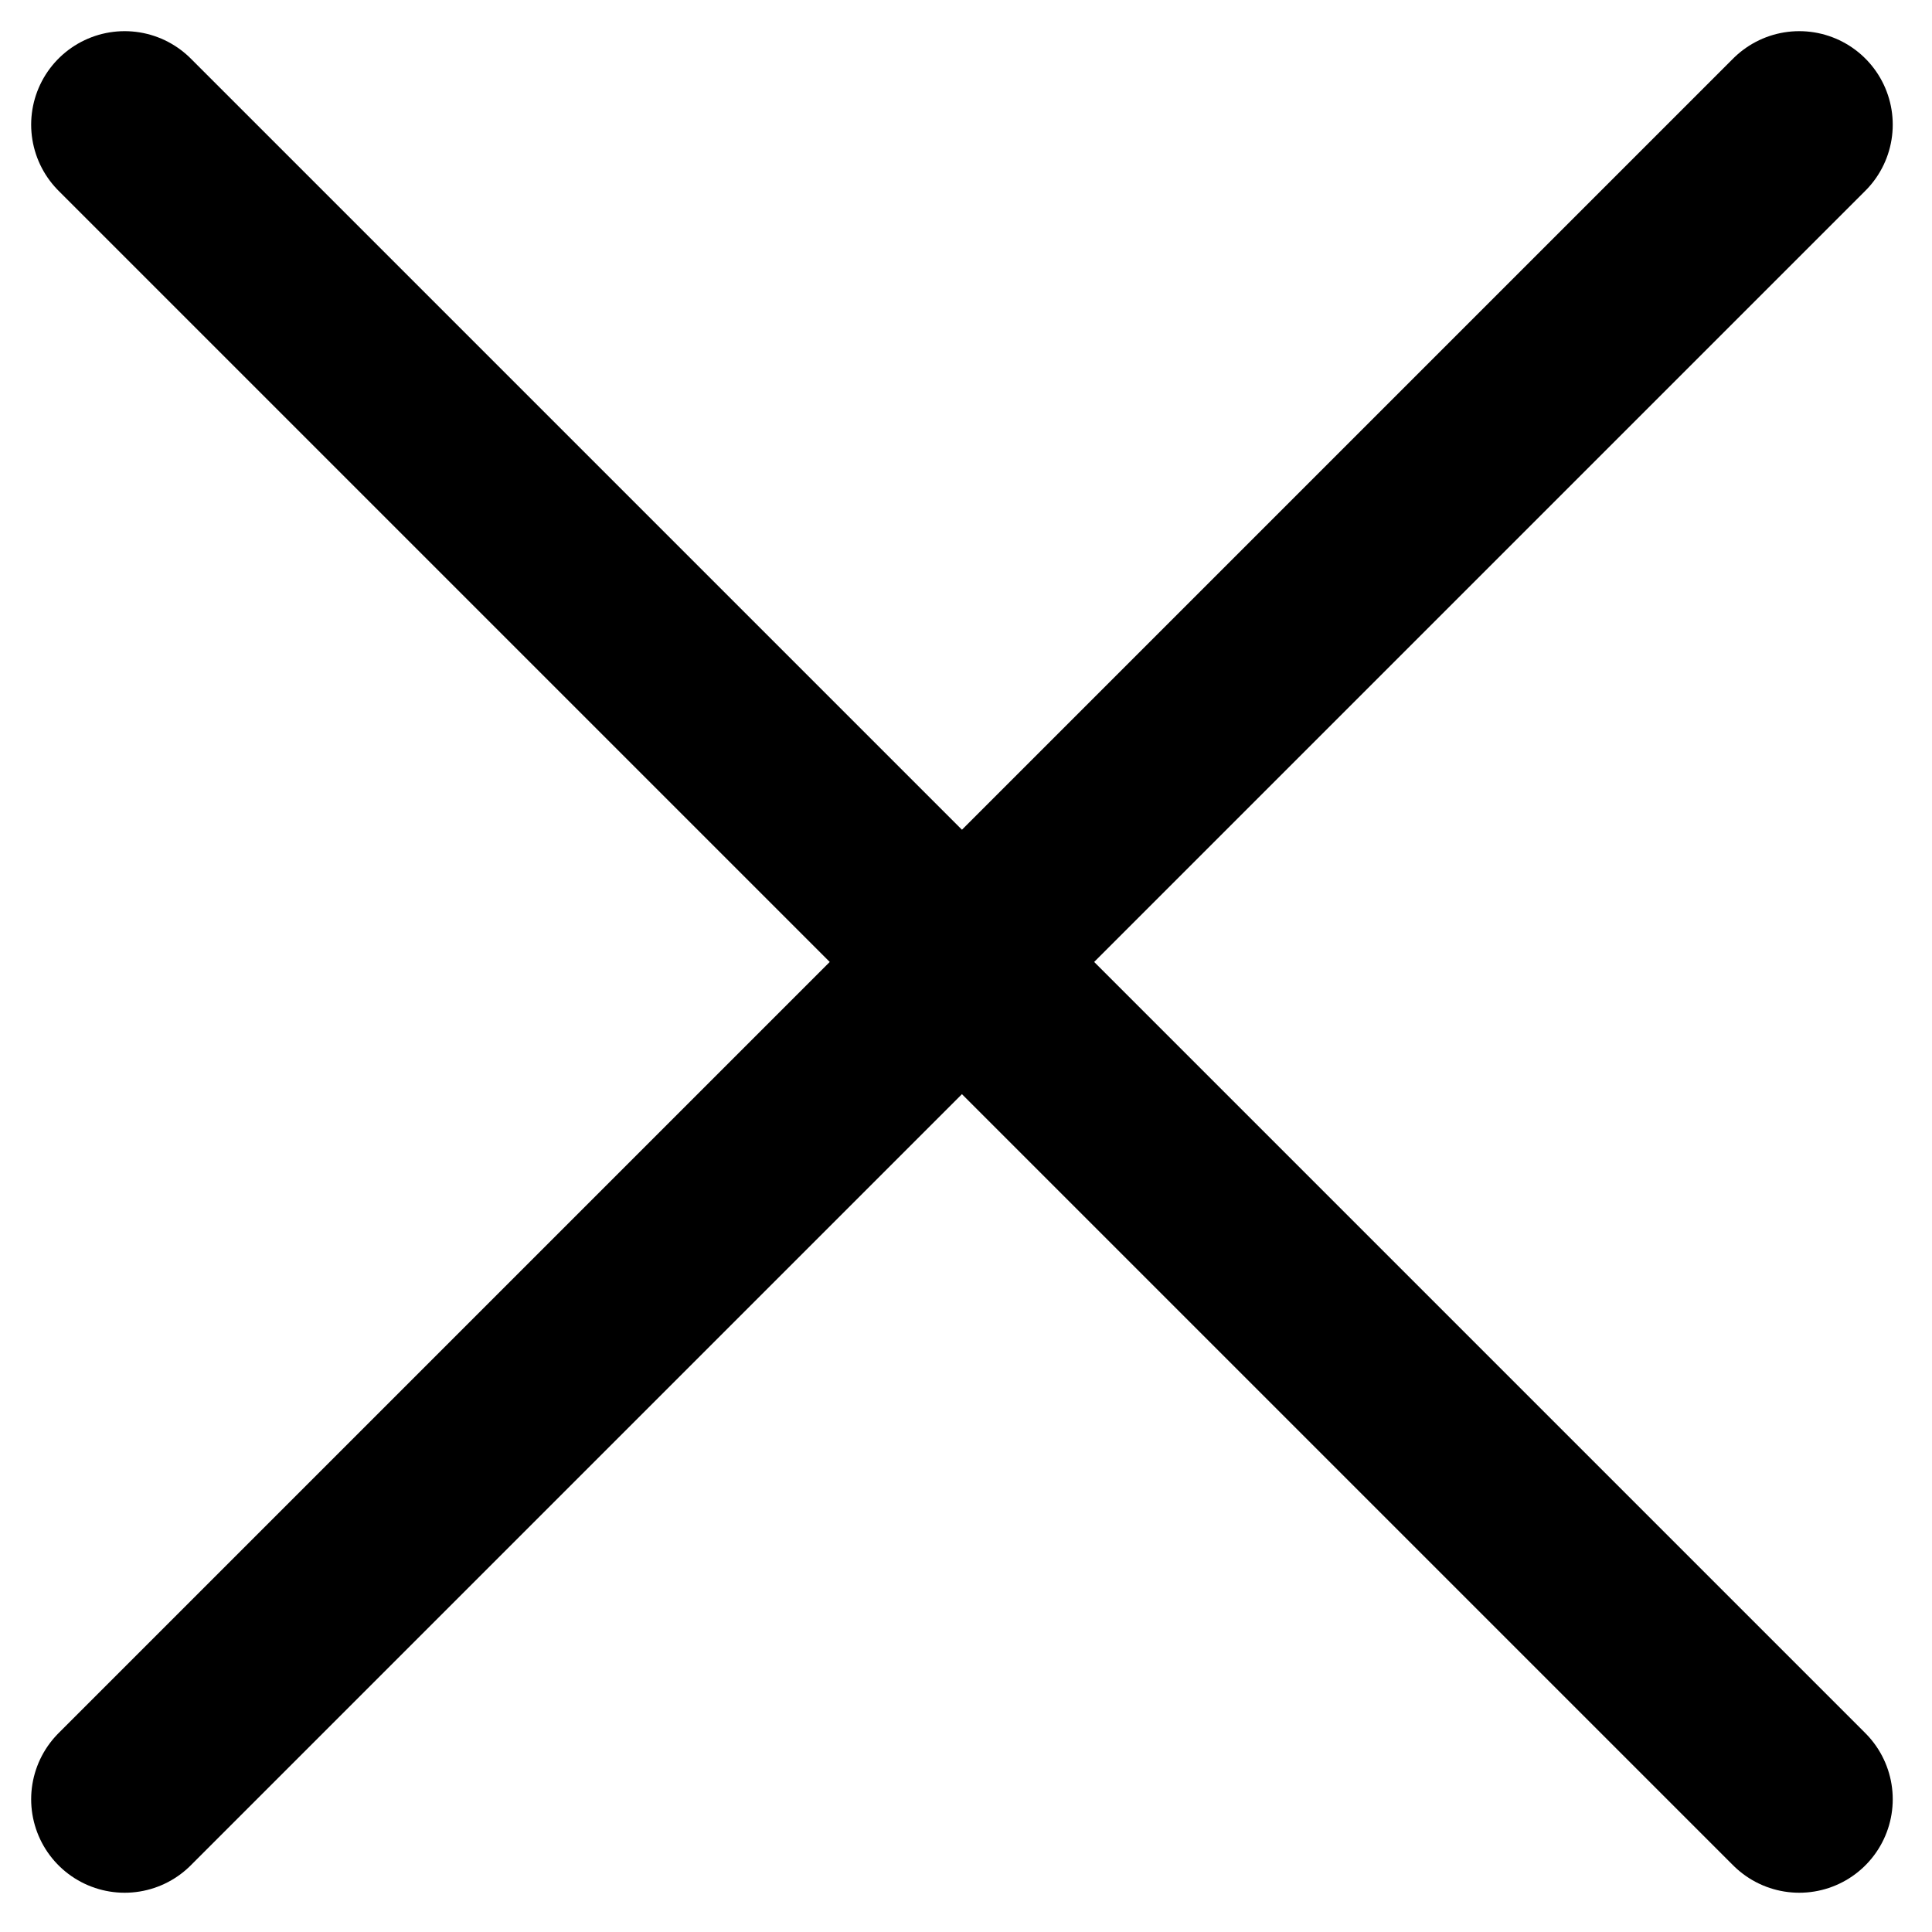
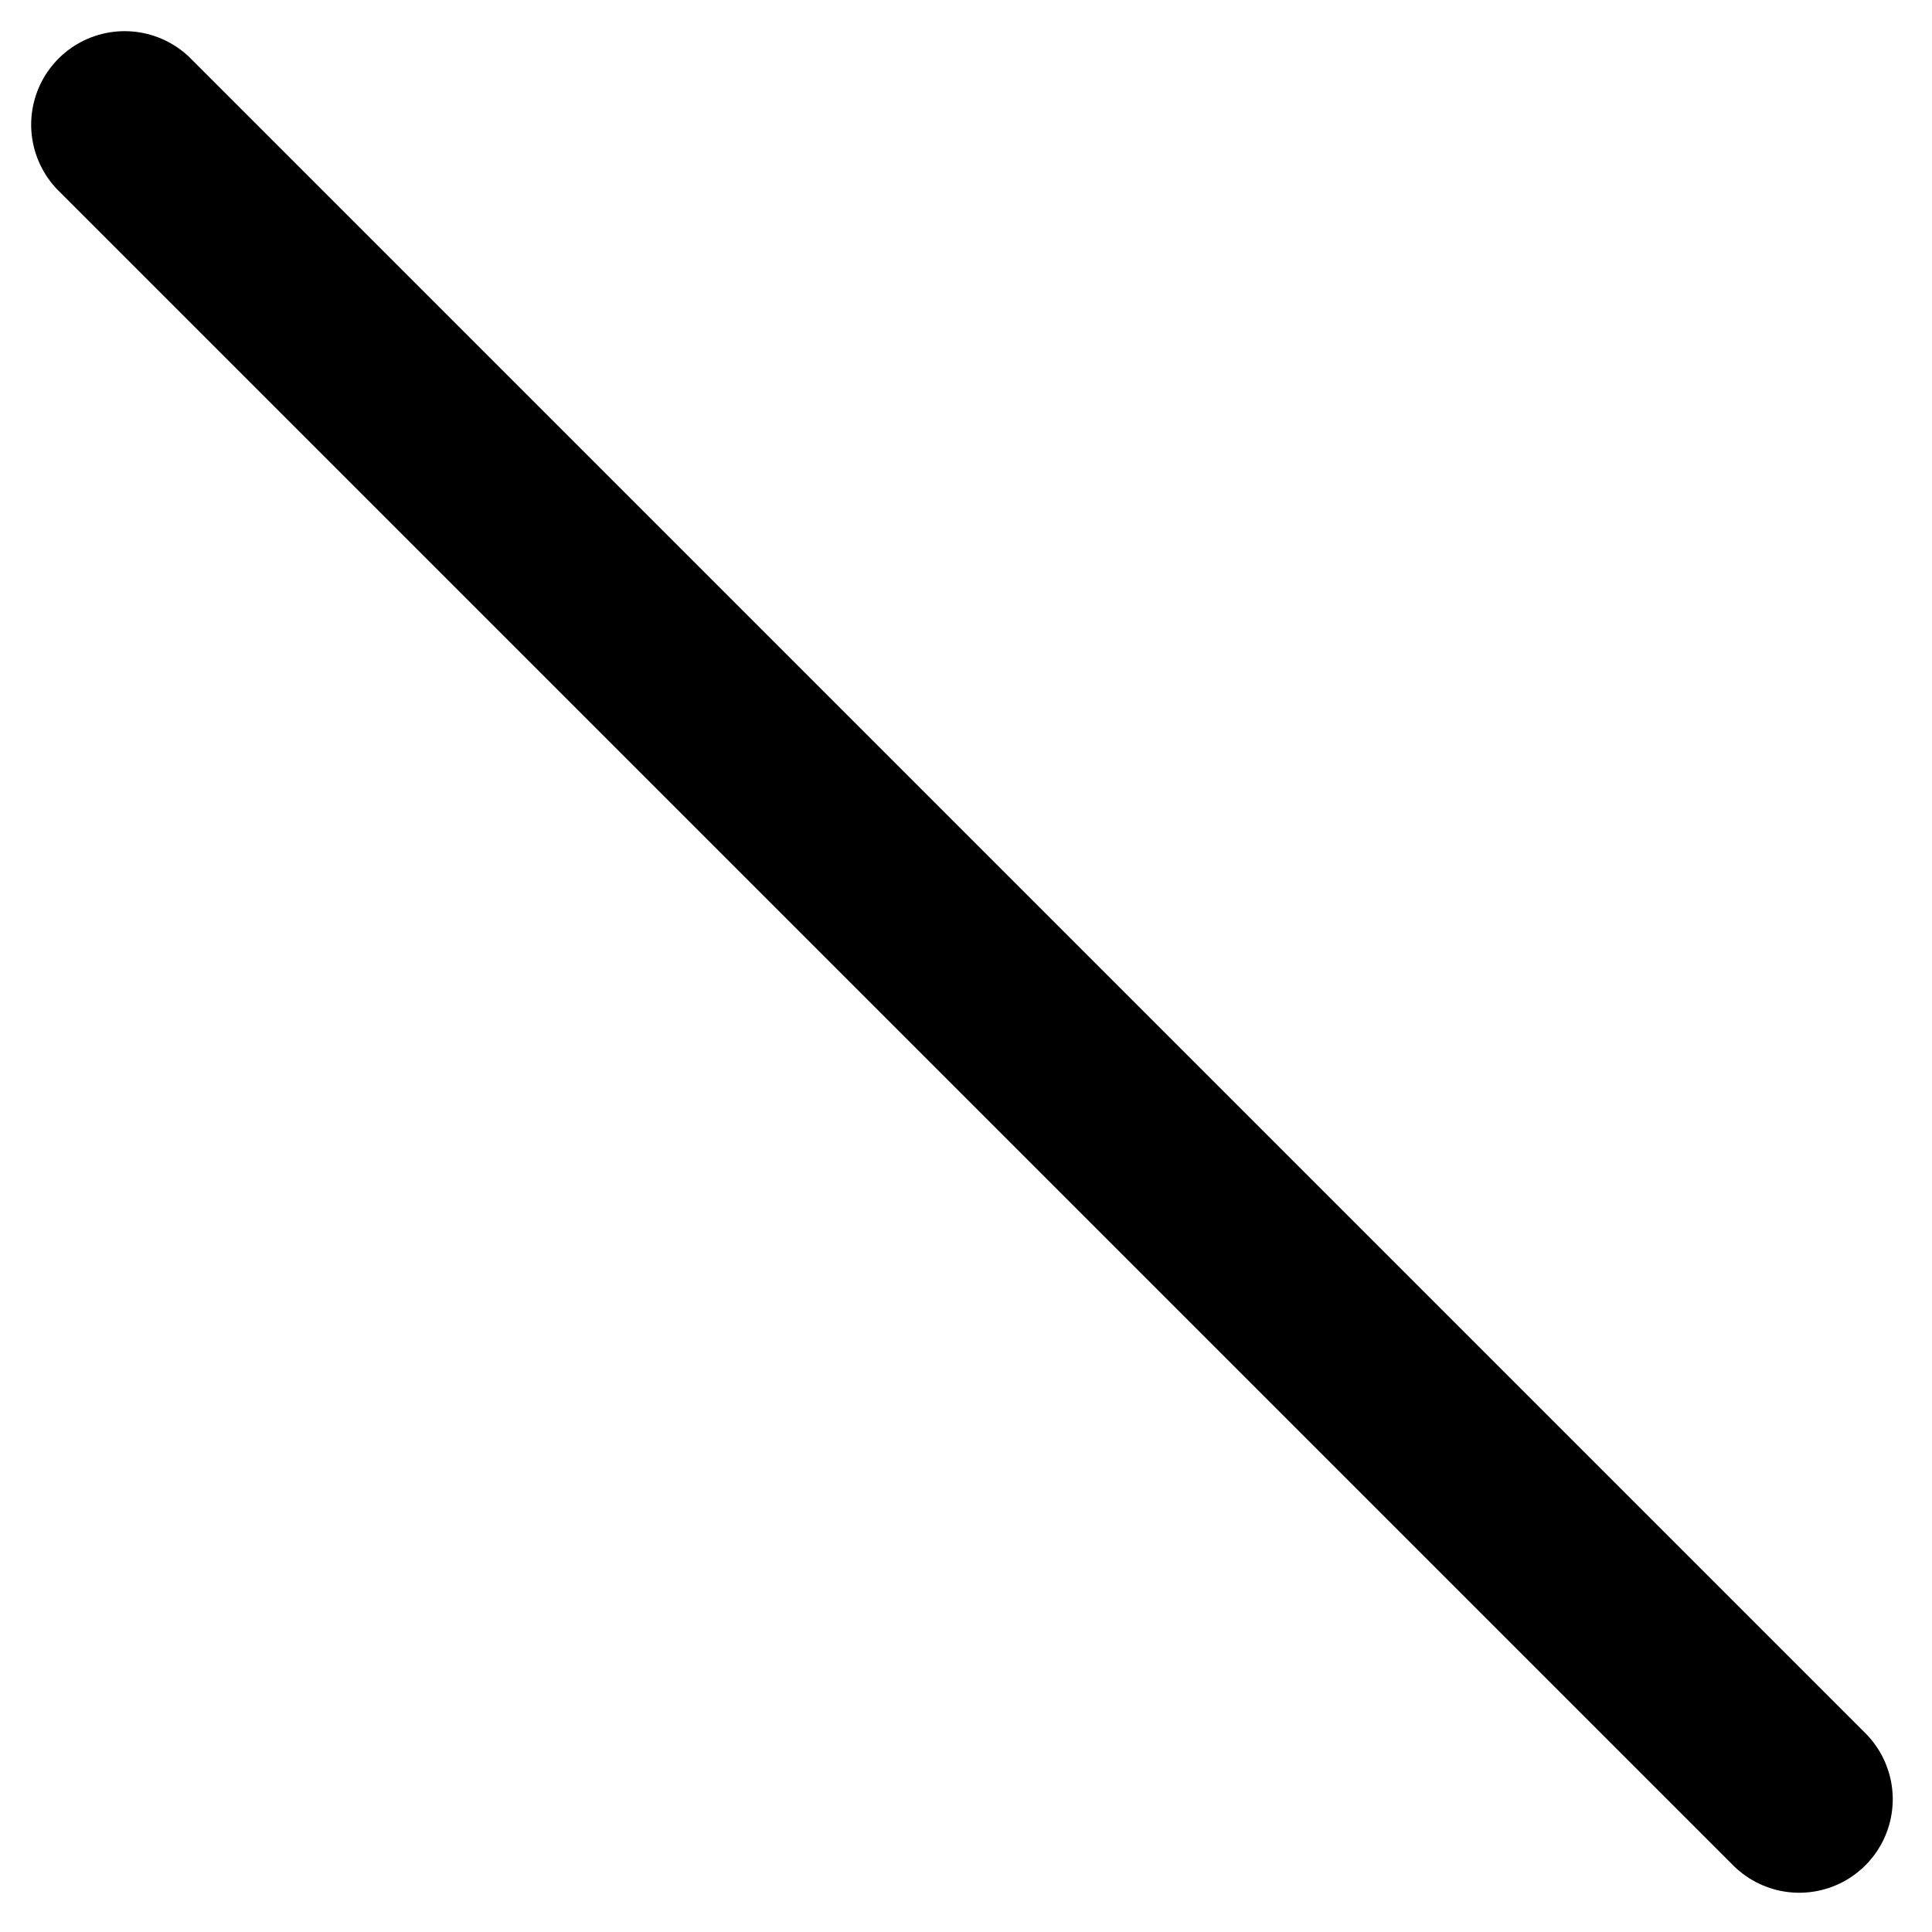
<svg xmlns="http://www.w3.org/2000/svg" width="31" height="31" viewBox="0 0 31 31" fill="none">
  <path d="M2 2L28.87 28.87" stroke="#000000" stroke-width="3" stroke-linecap="round" />
-   <path d="M2 28.87L28.87 2" stroke="#000000" stroke-width="3" stroke-linecap="round" />
</svg>